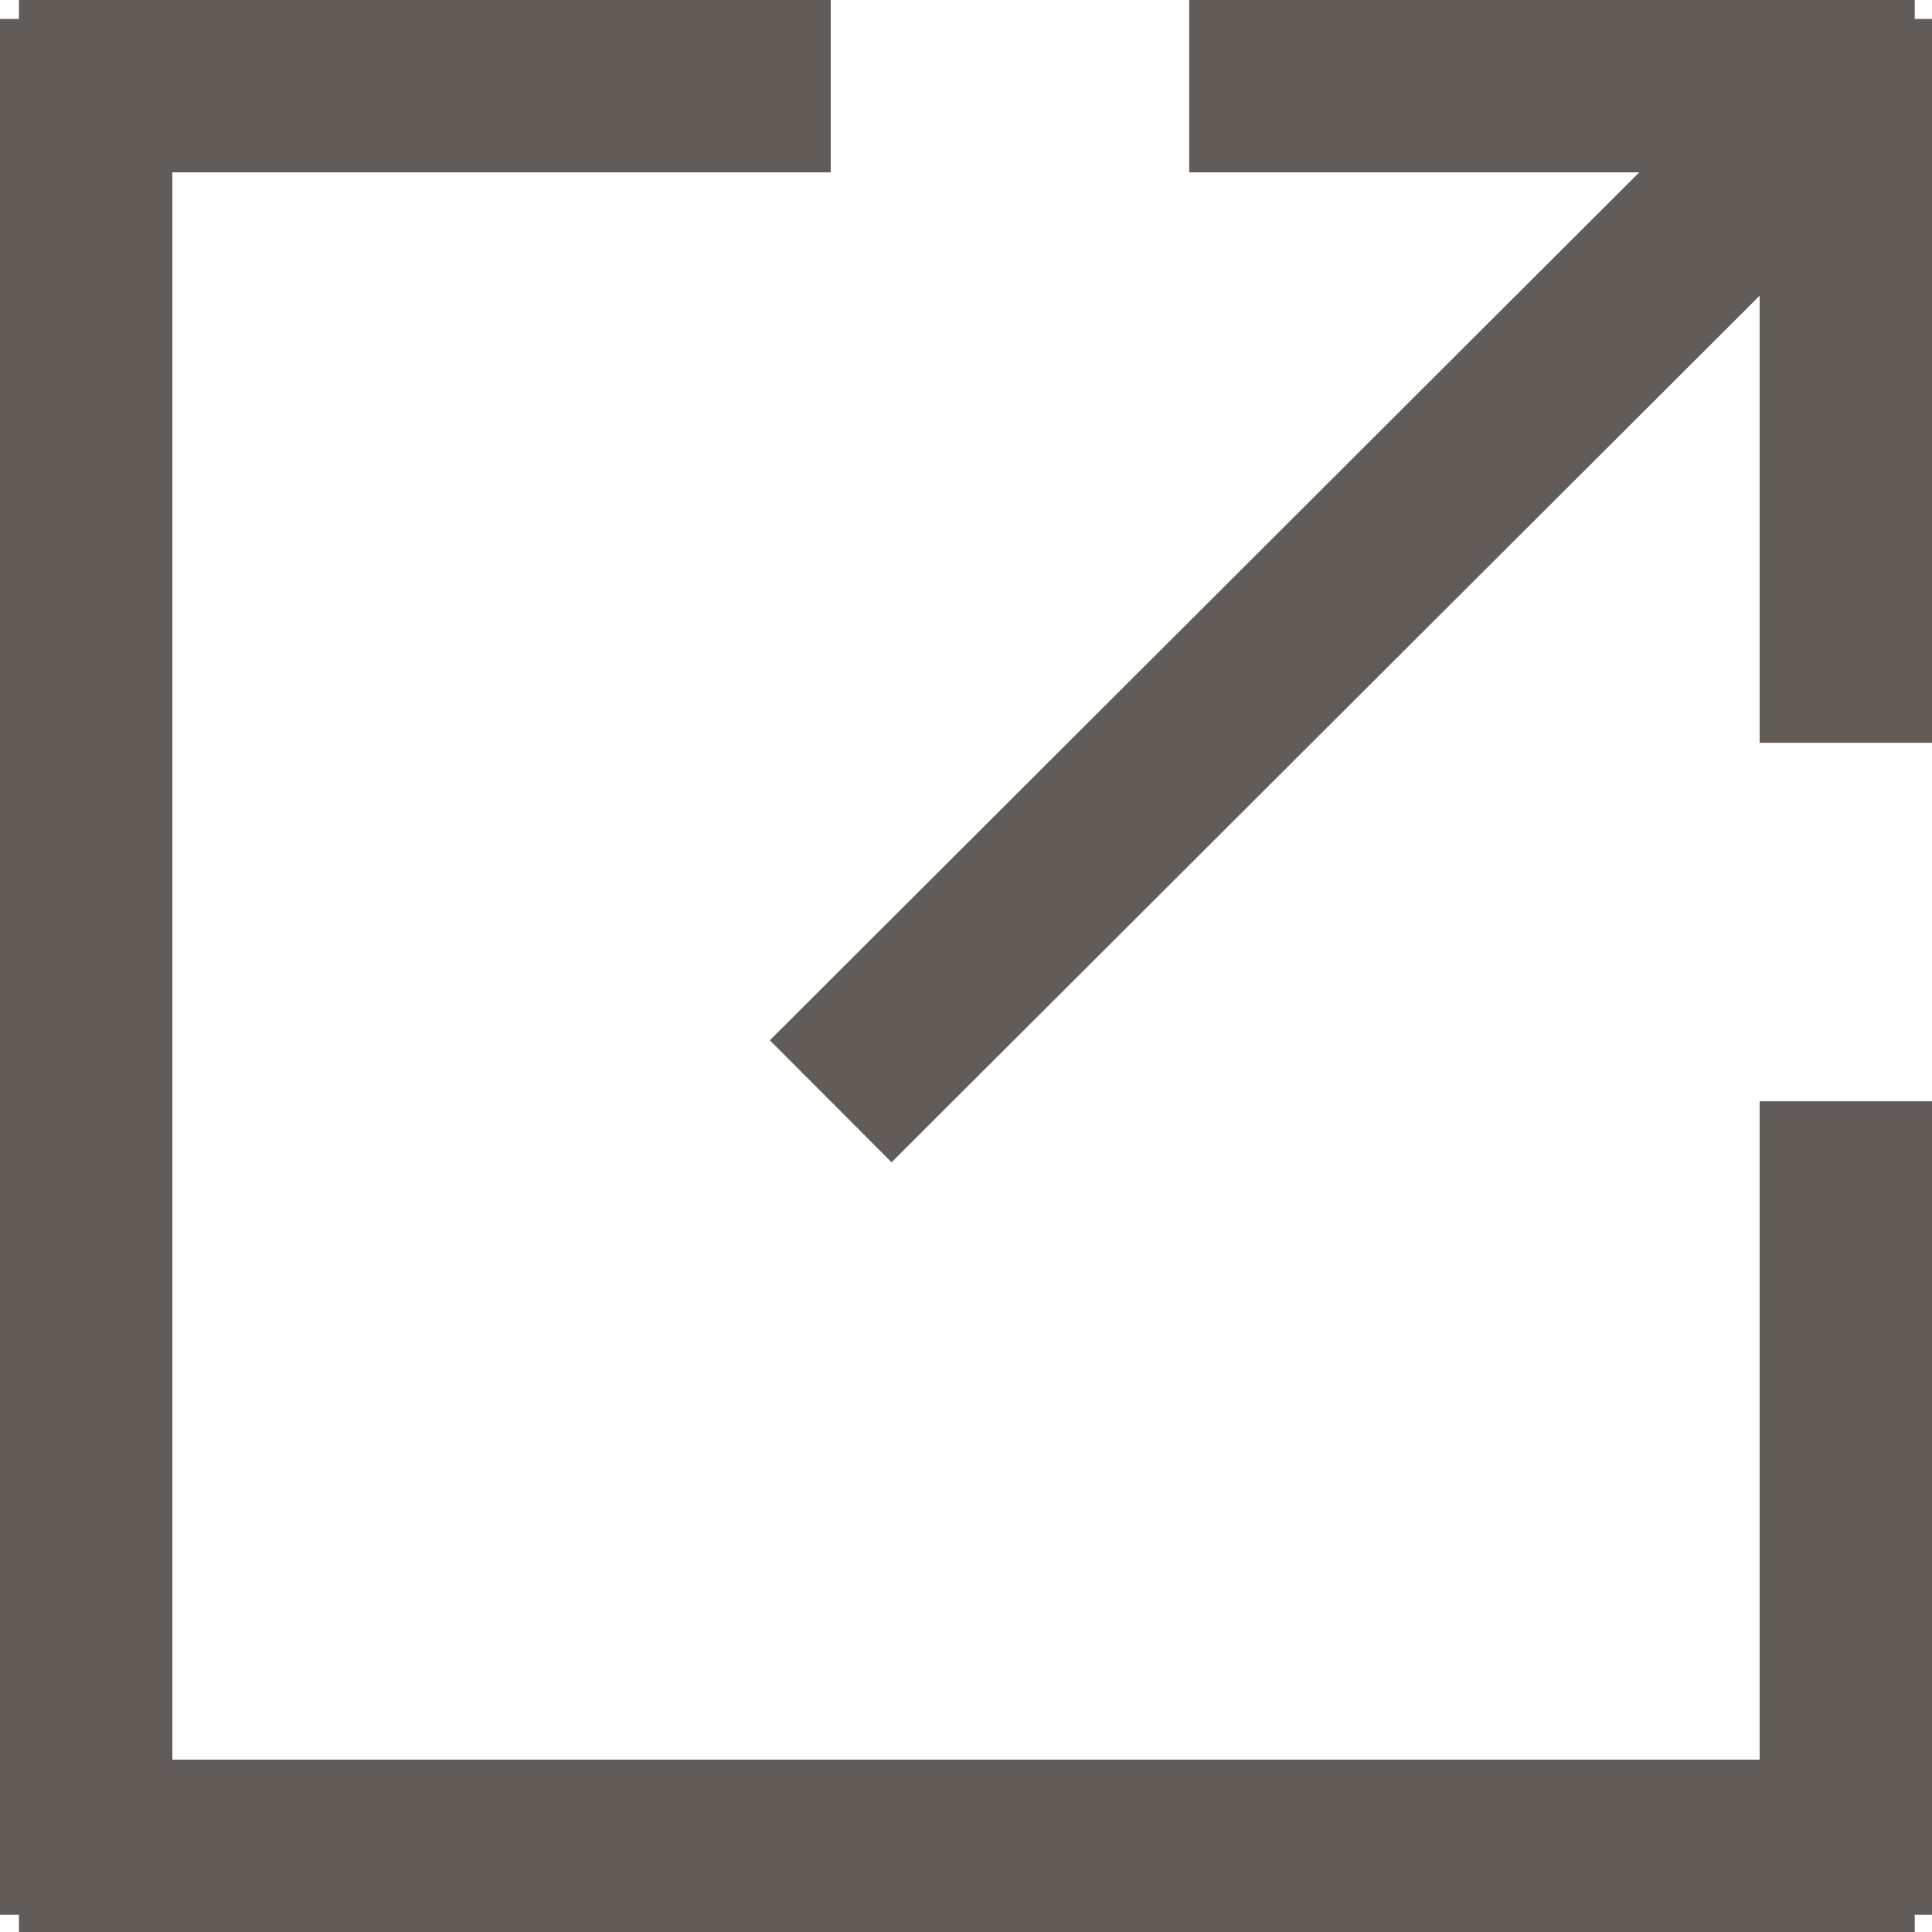
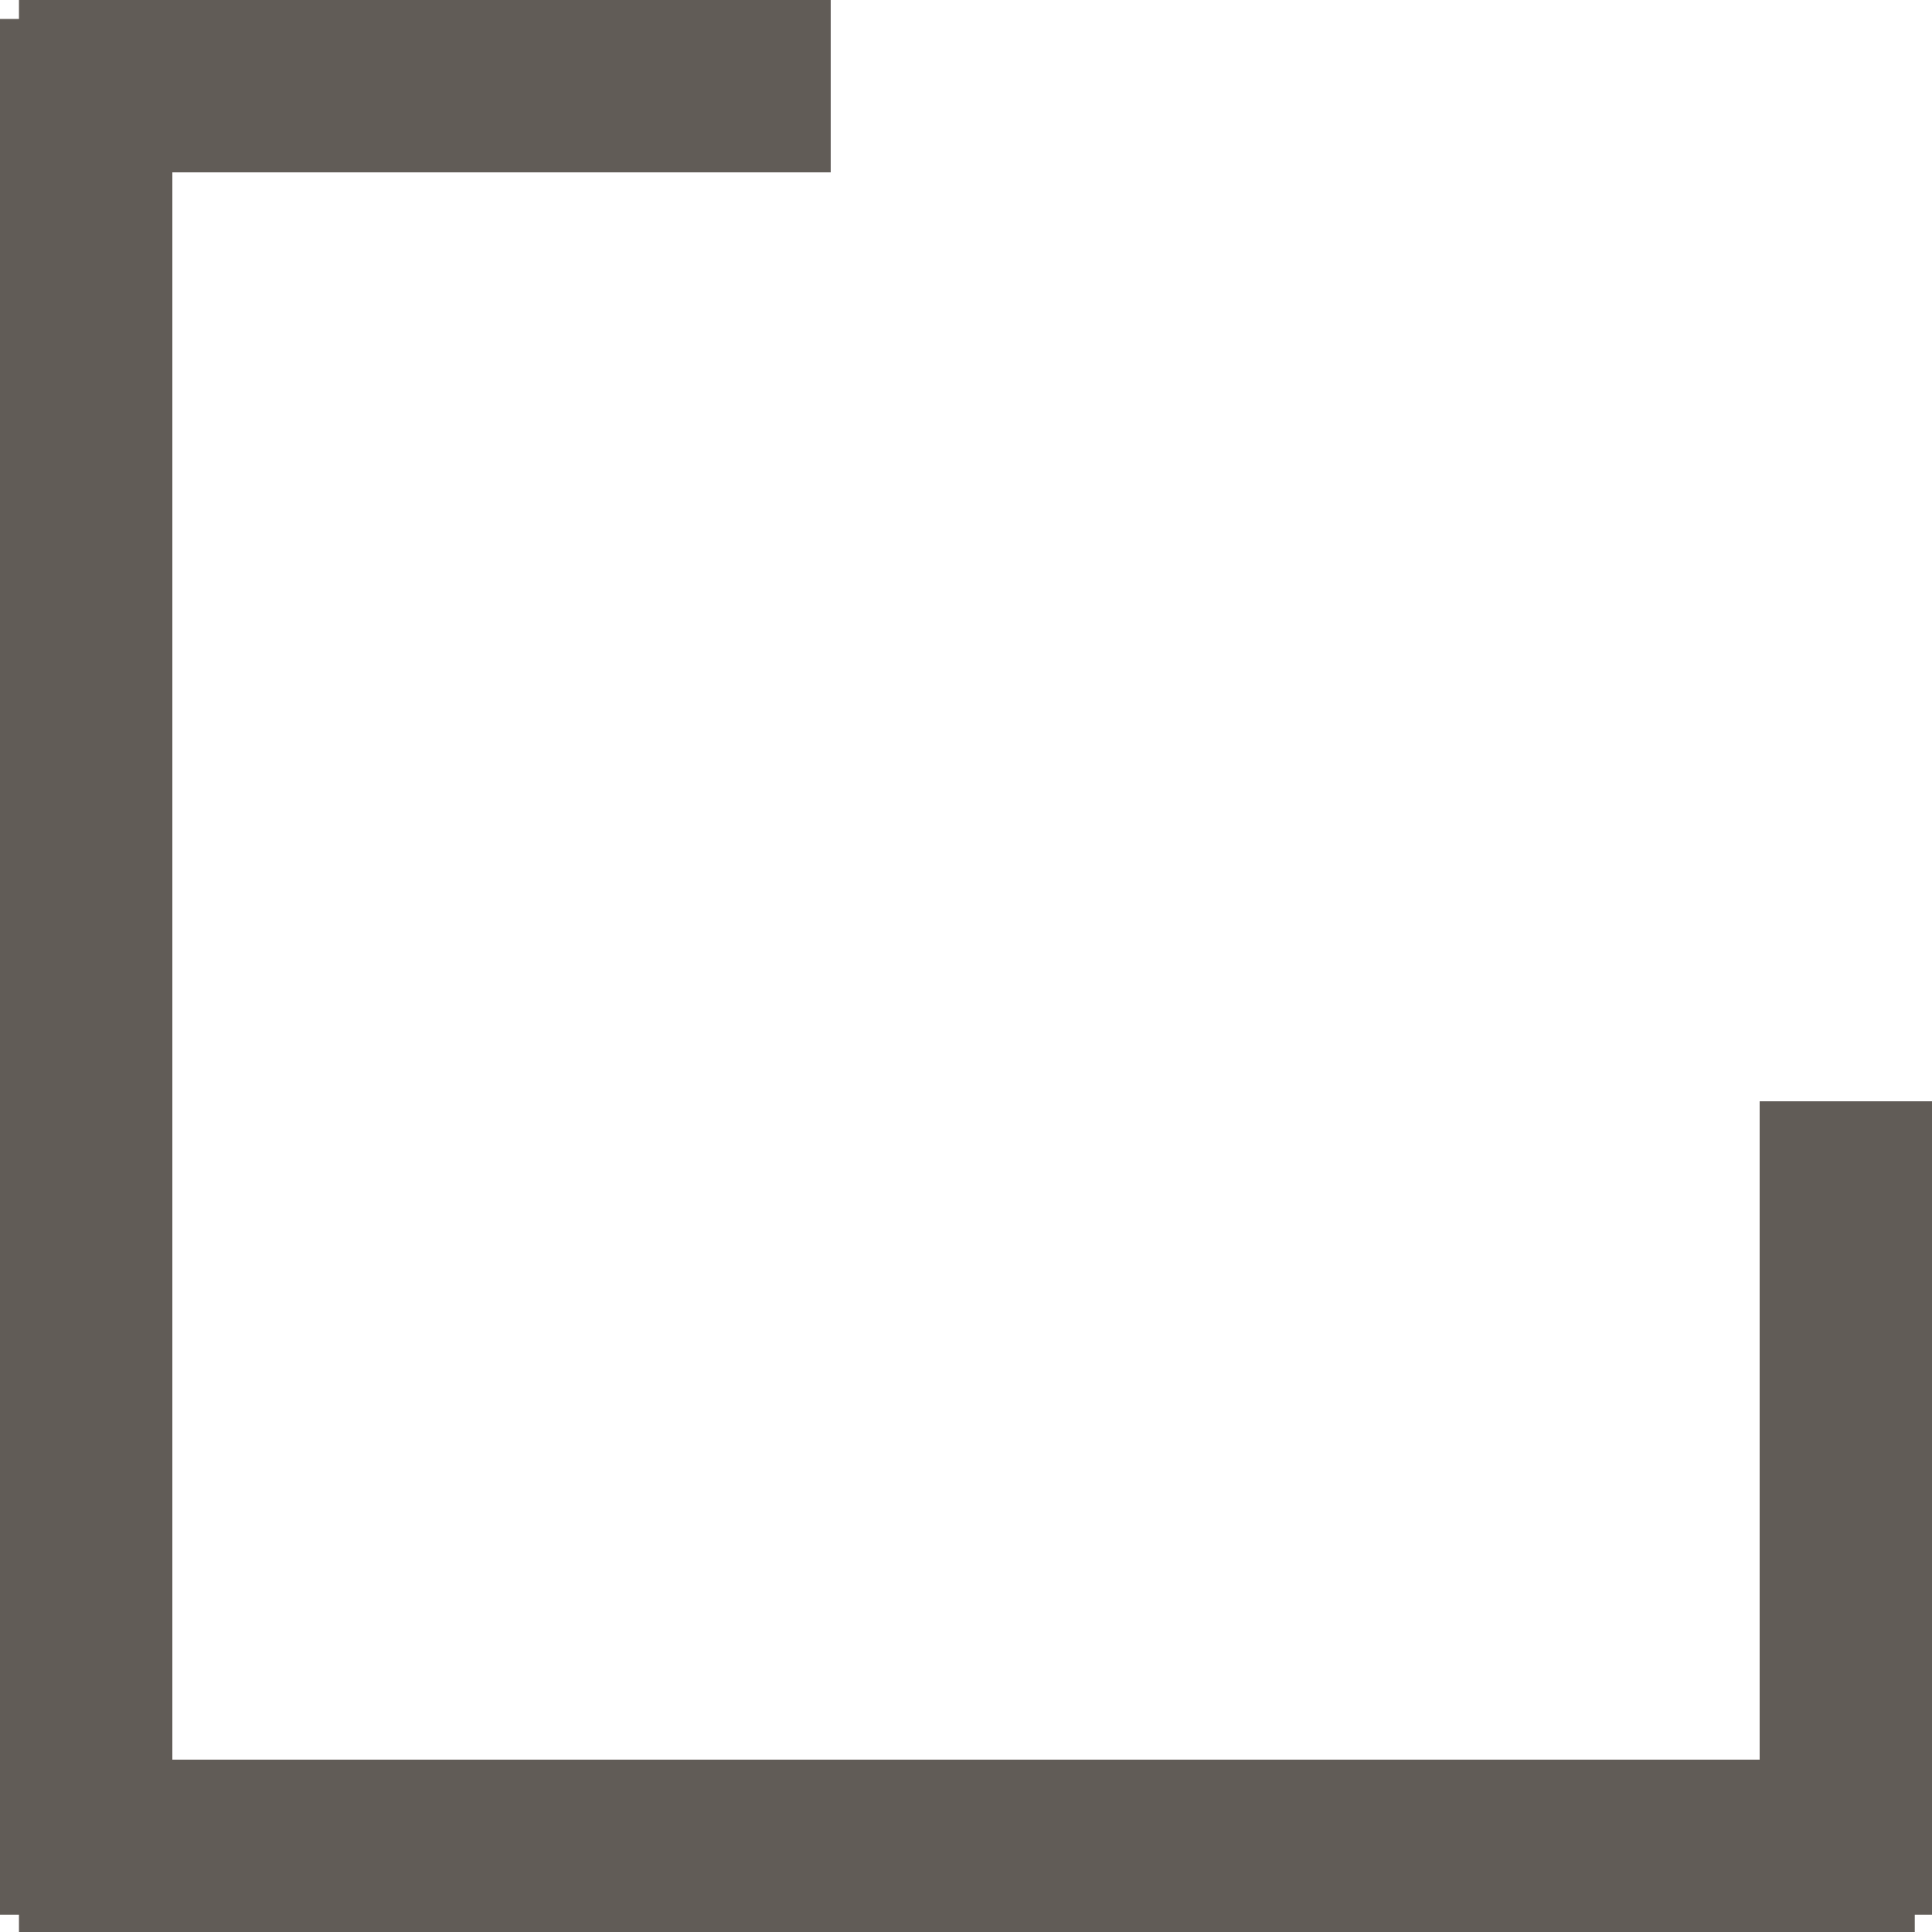
<svg xmlns="http://www.w3.org/2000/svg" id="_レイヤー_1" viewBox="0 0 11.21 11.21">
  <defs>
    <style>.cls-1{fill:none;stroke:#615c57;}</style>
  </defs>
  <g id="btn_link">
    <g id="_グループ_145">
      <path id="_パス_699" class="cls-1" d="M.5,.11V11.11" />
      <path id="_パス_700" class="cls-1" d="M11.11,10.71H.11" />
    </g>
    <path id="_パス_701" class="cls-1" d="M.11,.5H4.82" />
    <path id="_パス_702" class="cls-1" d="M10.71,6.39v4.72" />
-     <path id="_パス_703" class="cls-1" d="M4.82,6.39L10.72,.5" />
-     <path id="_パス_704" class="cls-1" d="M6.9,.5h4.21" />
-     <path id="_パス_705" class="cls-1" d="M10.71,4.31V.11" />
  </g>
</svg>